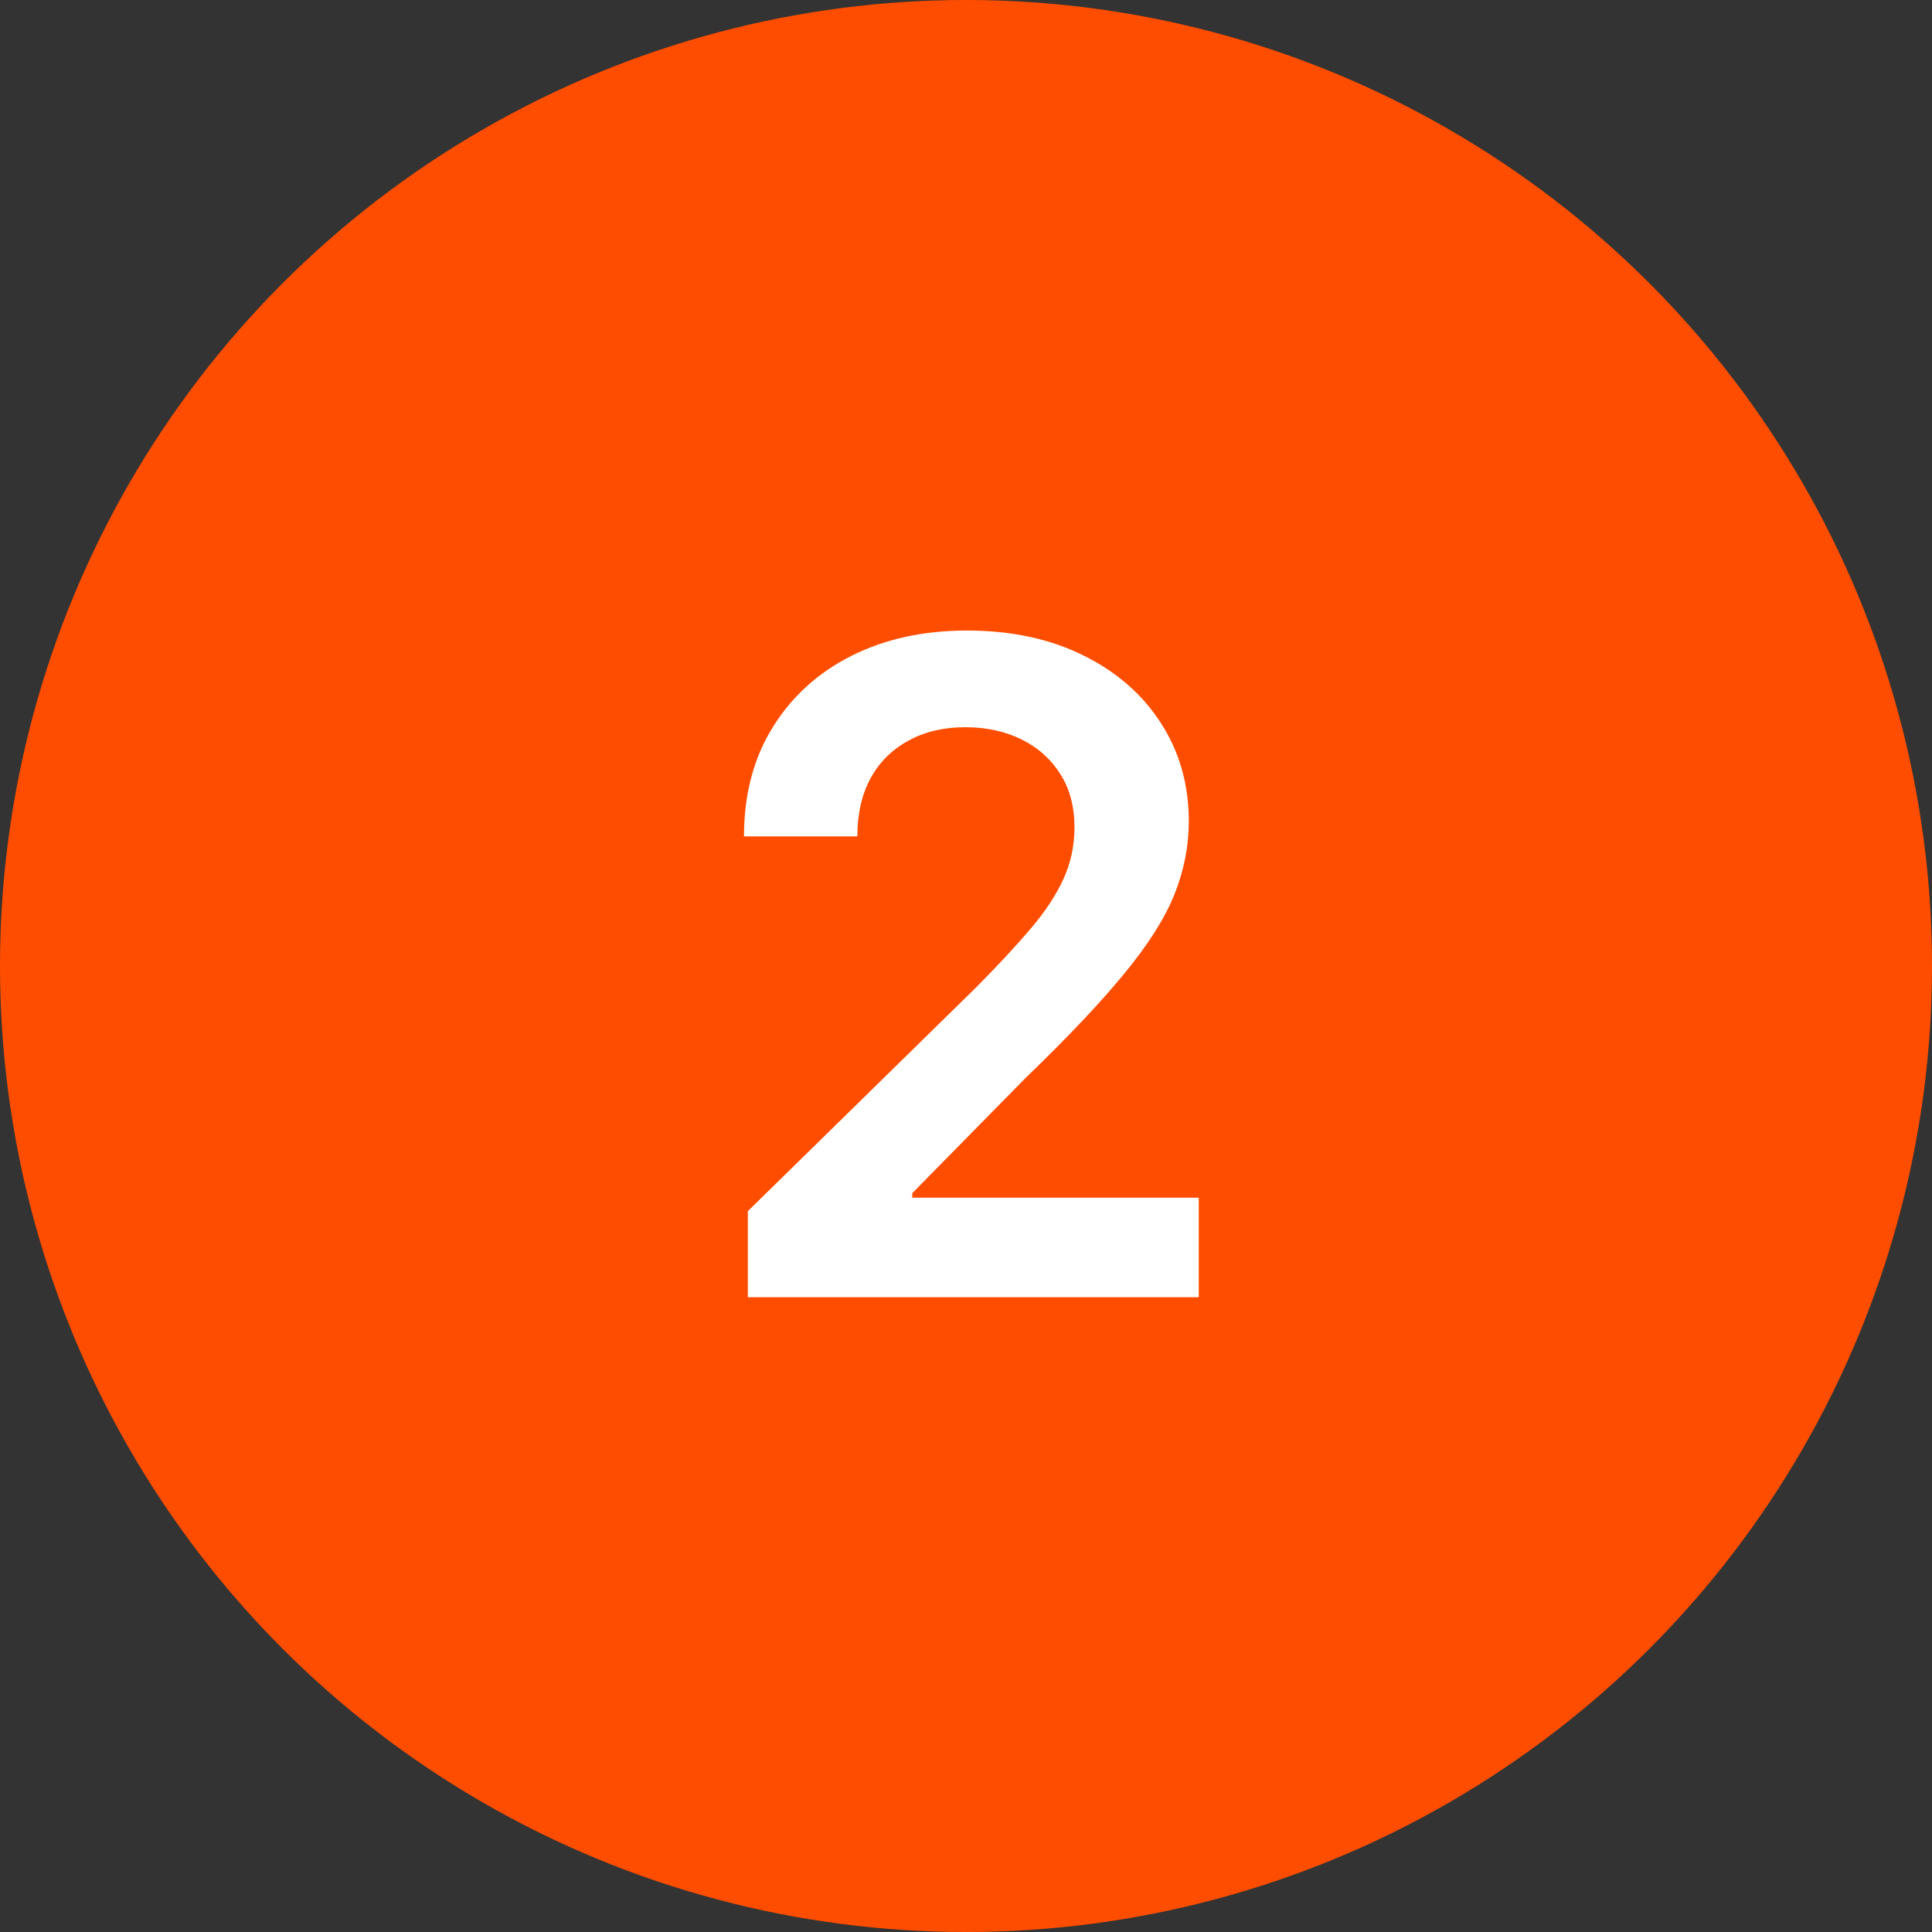
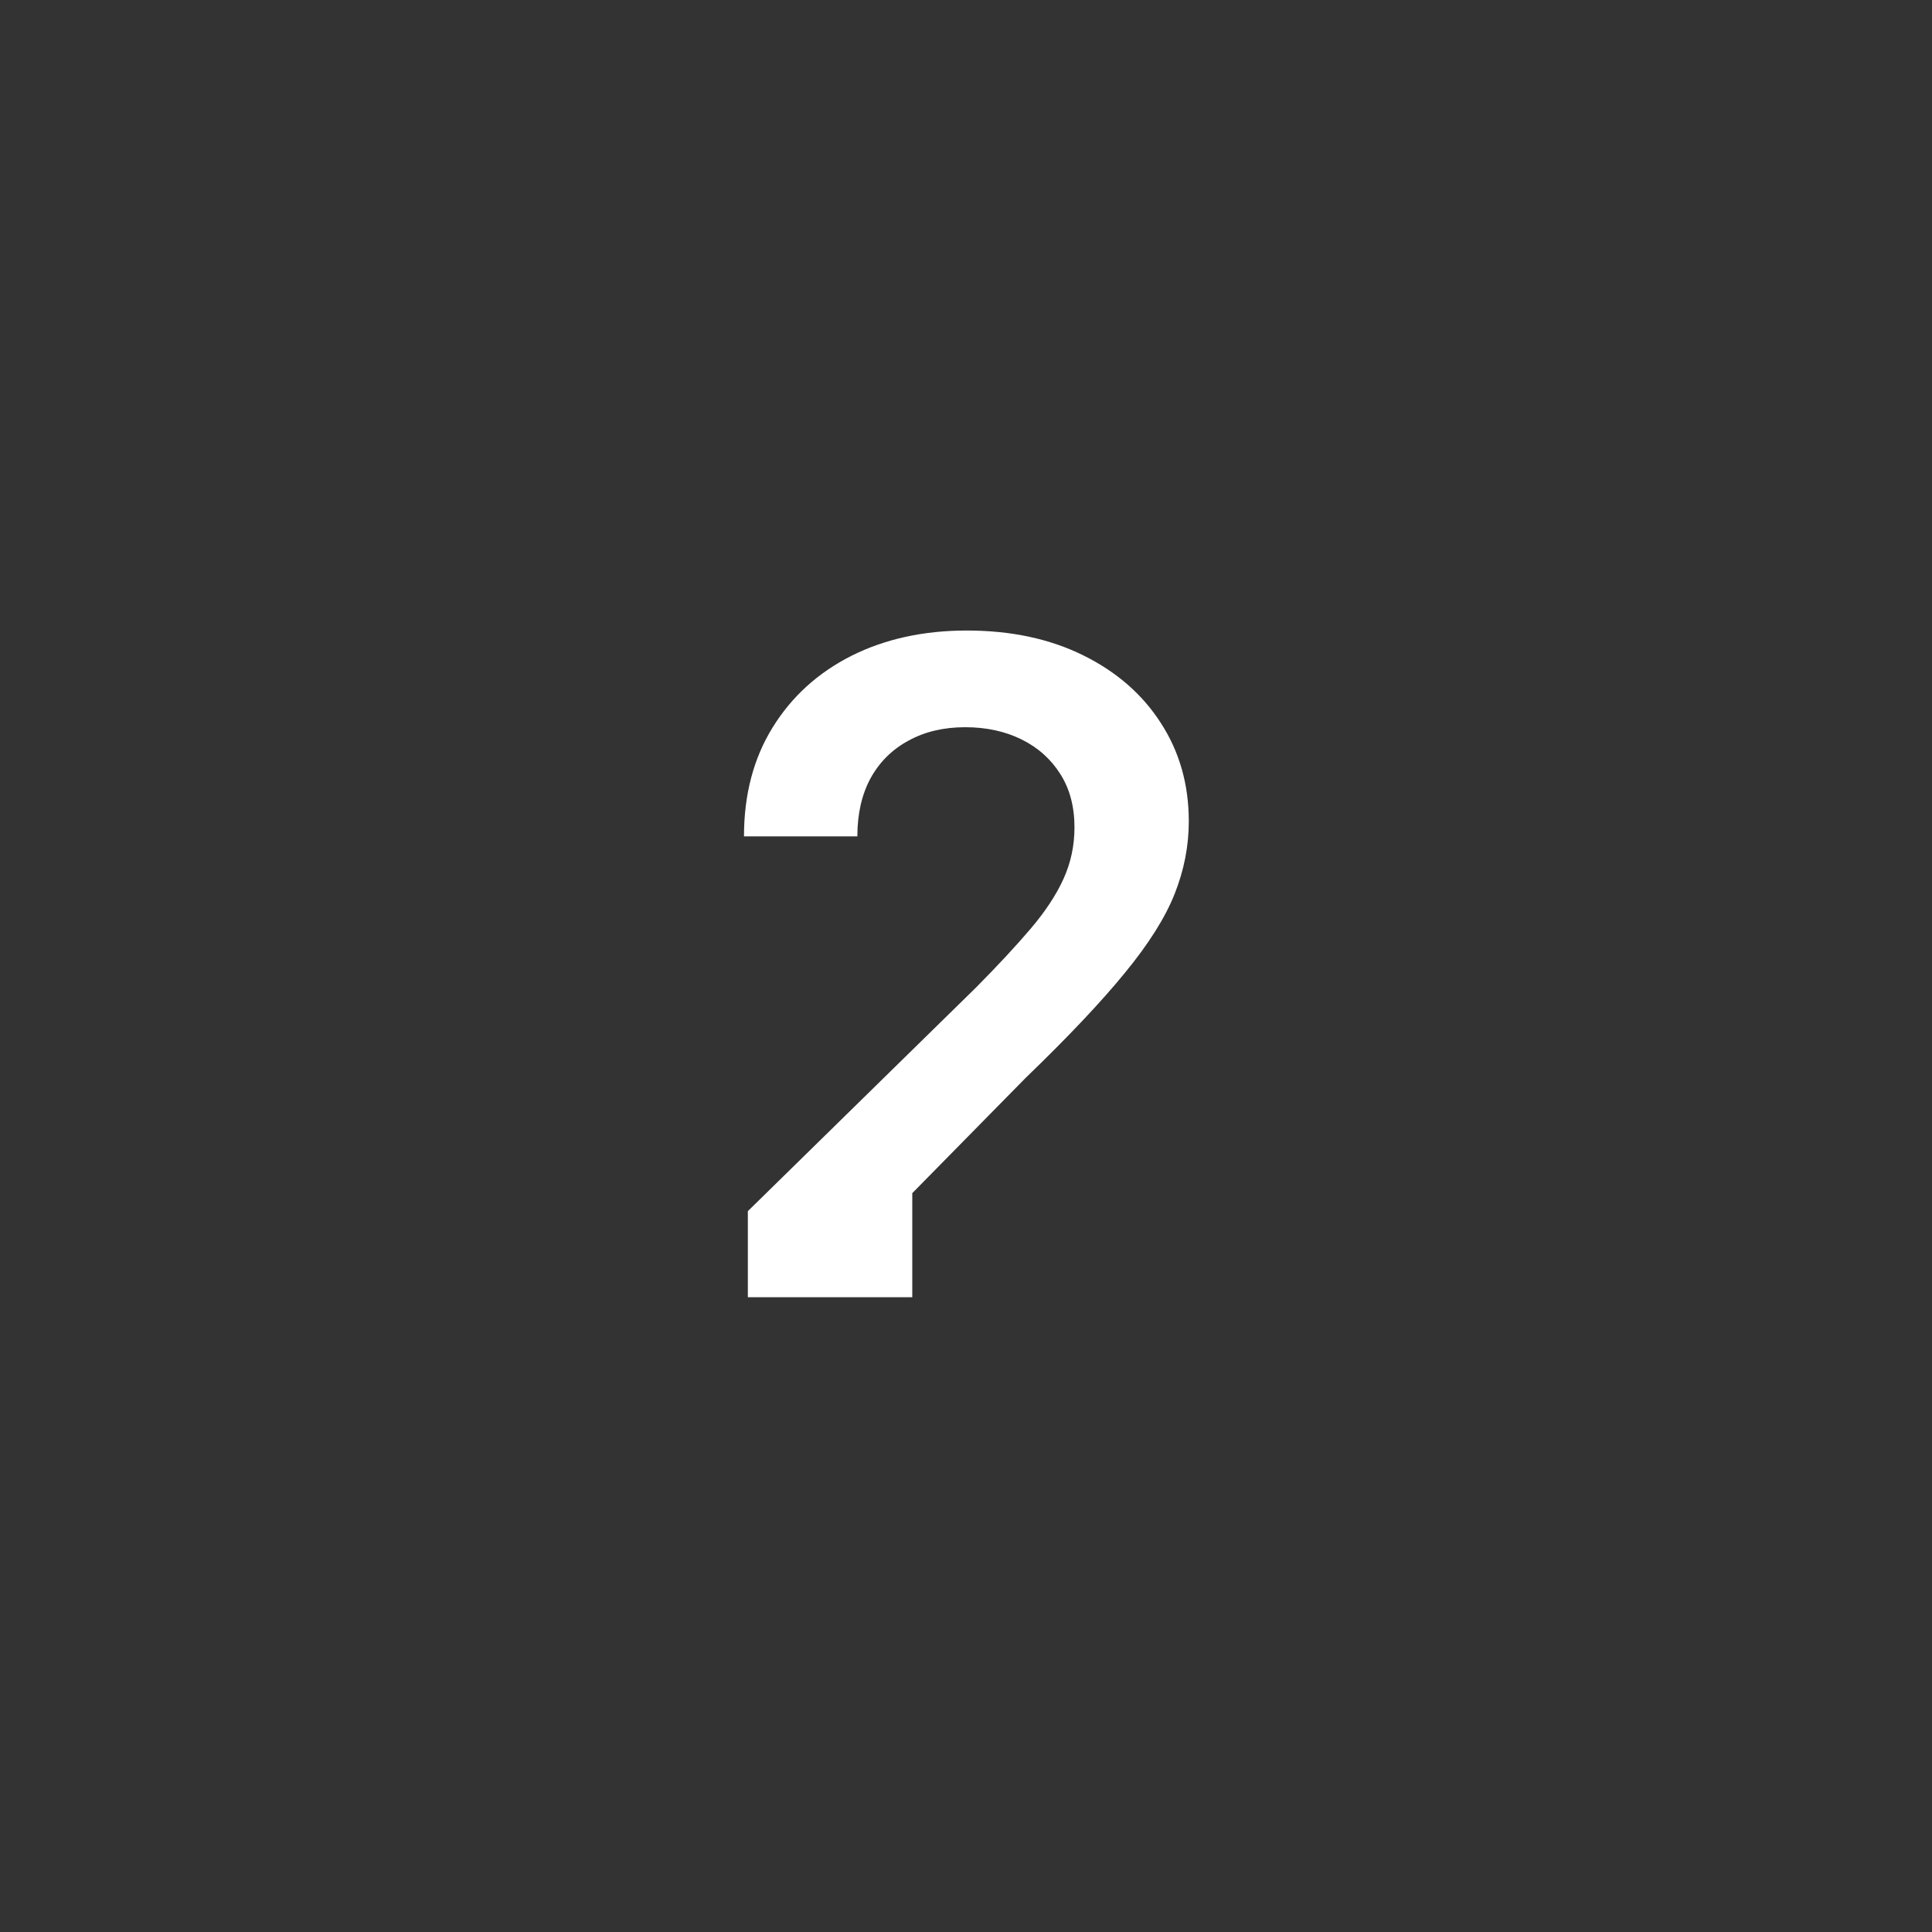
<svg xmlns="http://www.w3.org/2000/svg" width="47" height="47" viewBox="0 0 47 47" fill="none">
  <rect x="0" y="0" width="47" height="47" fill="#333333" stroke="none" />
-   <circle cx="23.5" cy="23.5" r="23.5" fill="#FF4D00" />
-   <path d="M18.193 31.558V29.464L23.748 24.019C24.279 23.482 24.722 23.006 25.076 22.589C25.43 22.172 25.696 21.769 25.873 21.378C26.05 20.987 26.139 20.571 26.139 20.128C26.139 19.623 26.024 19.191 25.795 18.831C25.566 18.467 25.25 18.185 24.849 17.987C24.448 17.79 23.993 17.691 23.482 17.691C22.956 17.691 22.495 17.8 22.099 18.019C21.704 18.232 21.396 18.537 21.178 18.933C20.964 19.329 20.857 19.8 20.857 20.347H18.099C18.099 19.331 18.331 18.448 18.795 17.698C19.258 16.948 19.896 16.368 20.709 15.956C21.527 15.545 22.464 15.339 23.521 15.339C24.594 15.339 25.537 15.54 26.349 15.941C27.162 16.342 27.792 16.891 28.24 17.589C28.693 18.287 28.92 19.084 28.92 19.98C28.92 20.579 28.805 21.167 28.576 21.745C28.347 22.323 27.943 22.964 27.365 23.667C26.792 24.37 25.988 25.222 24.951 26.222L22.193 29.026V29.136H29.162V31.558H18.193Z" fill="white" />
+   <path d="M18.193 31.558V29.464L23.748 24.019C24.279 23.482 24.722 23.006 25.076 22.589C25.43 22.172 25.696 21.769 25.873 21.378C26.05 20.987 26.139 20.571 26.139 20.128C26.139 19.623 26.024 19.191 25.795 18.831C25.566 18.467 25.25 18.185 24.849 17.987C24.448 17.79 23.993 17.691 23.482 17.691C22.956 17.691 22.495 17.8 22.099 18.019C21.704 18.232 21.396 18.537 21.178 18.933C20.964 19.329 20.857 19.8 20.857 20.347H18.099C18.099 19.331 18.331 18.448 18.795 17.698C19.258 16.948 19.896 16.368 20.709 15.956C21.527 15.545 22.464 15.339 23.521 15.339C24.594 15.339 25.537 15.54 26.349 15.941C27.162 16.342 27.792 16.891 28.24 17.589C28.693 18.287 28.92 19.084 28.92 19.98C28.92 20.579 28.805 21.167 28.576 21.745C28.347 22.323 27.943 22.964 27.365 23.667C26.792 24.37 25.988 25.222 24.951 26.222L22.193 29.026V29.136V31.558H18.193Z" fill="white" />
</svg>